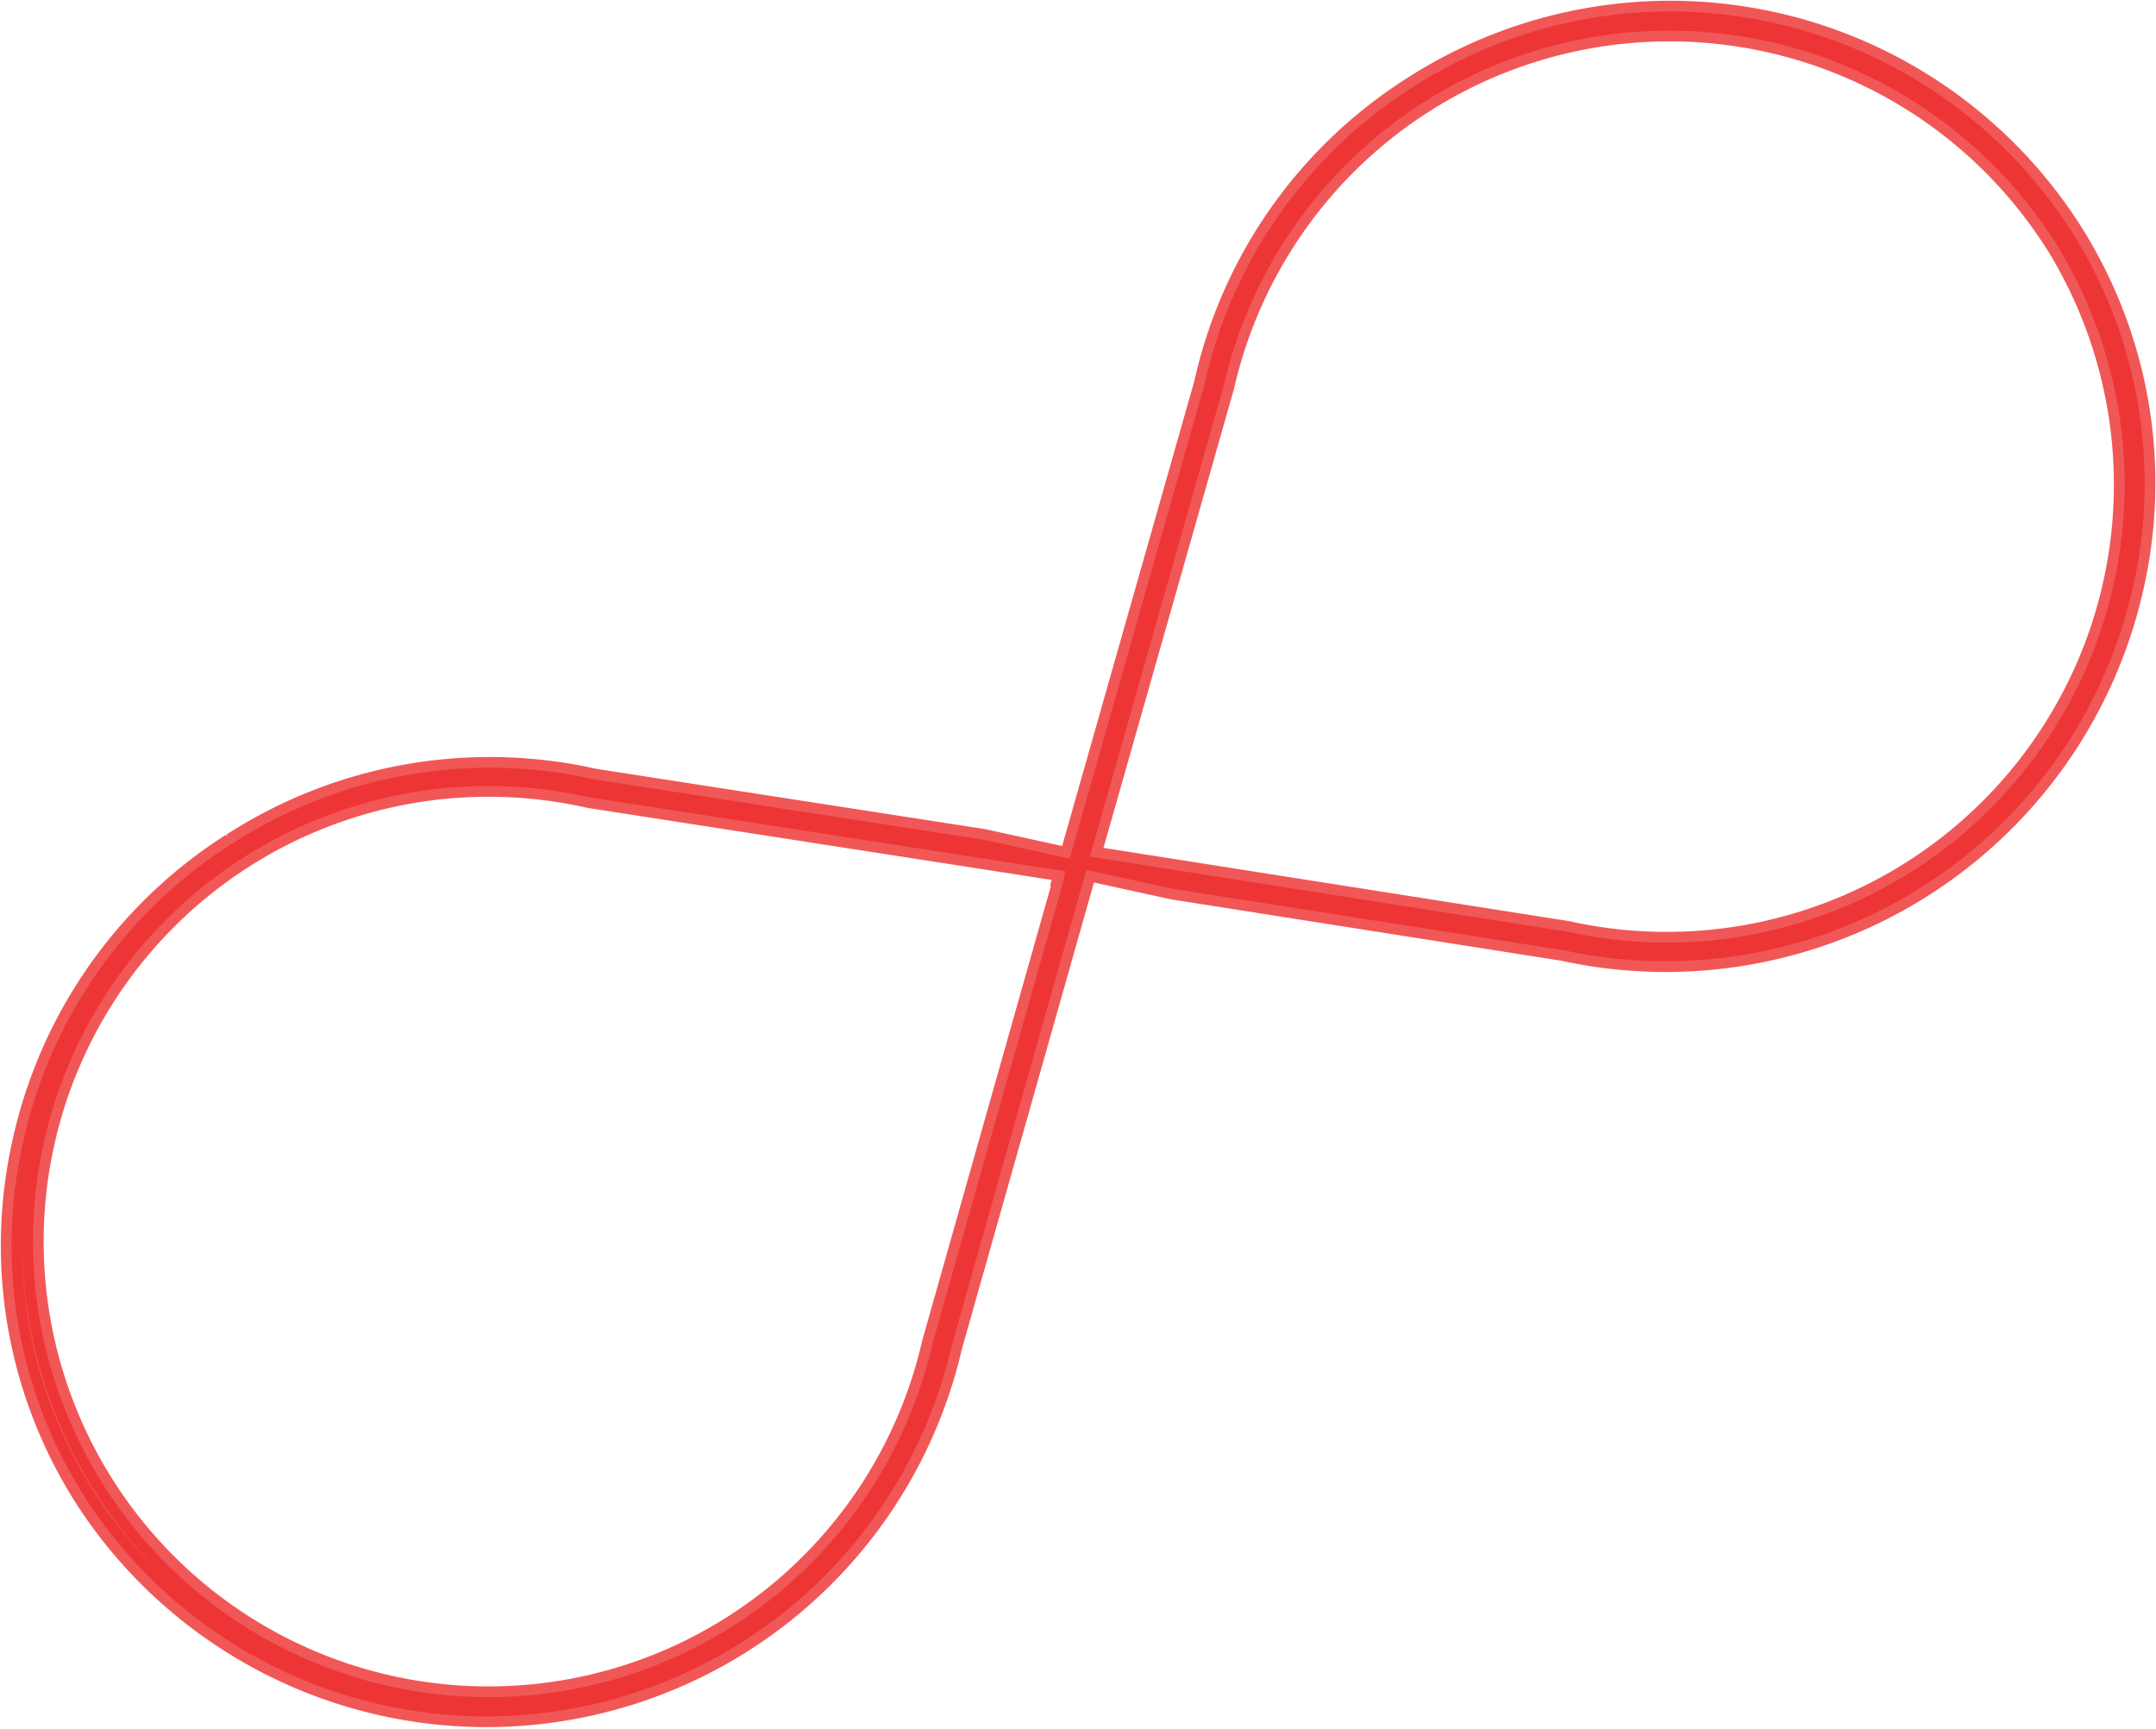
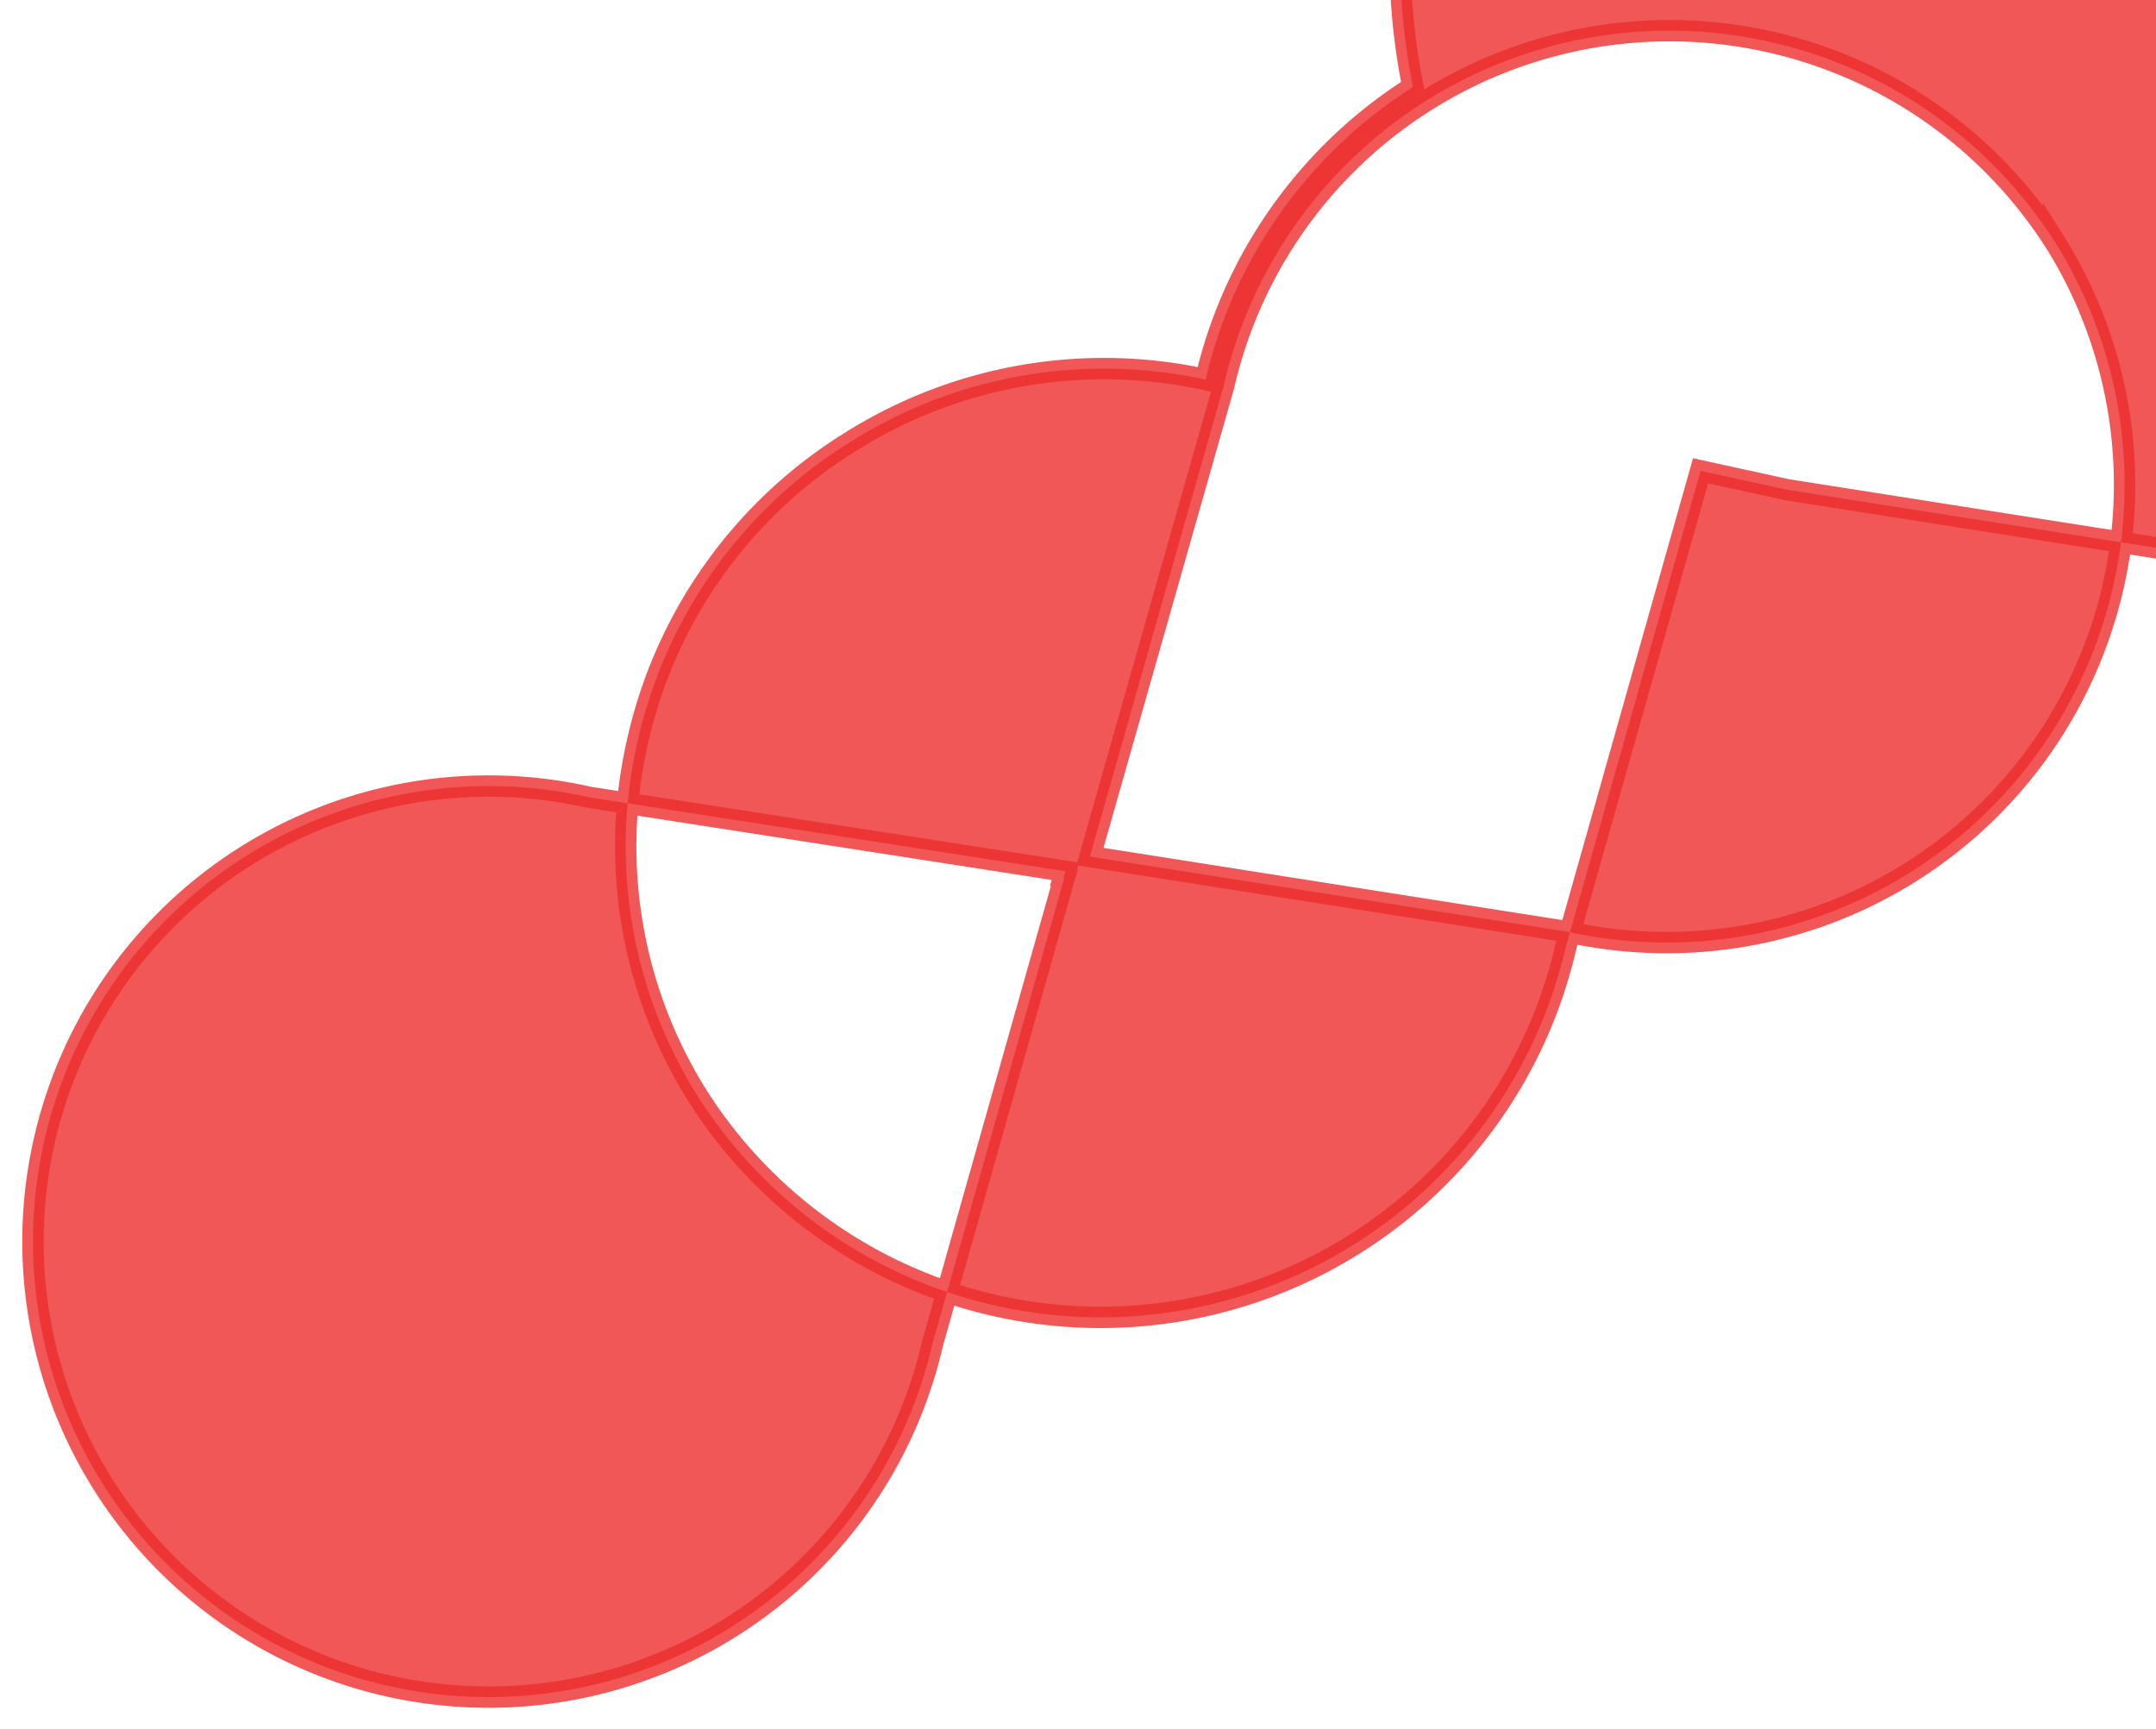
<svg xmlns="http://www.w3.org/2000/svg" width="50.423" height="40.43" viewBox="0 0 50.423 40.43">
-   <path id="devops-red-icon" d="M1107.743,307.616a11.047,11.047,0,0,0-4.85,6.844l-.033.134-3.146,11.069-2.018-.443-9.1-1.411-.067-.015a11.113,11.113,0,0,0-8.4,1.516l-.017.009a11.085,11.085,0,0,0-4.88,6.992,10.973,10.973,0,0,0,1.479,8.336,11.165,11.165,0,0,0,20.226-3.517l.032-.123,3.136-11.08,2.022.442,9.115,1.434.065.013a11.2,11.2,0,0,0,13.278-8.517,10.973,10.973,0,0,0-1.473-8.356A11.13,11.13,0,0,0,1107.743,307.616Zm14.982,3.573a10.71,10.71,0,0,1-11.372,16.183l-11.166-1.757,3.127-11a10.694,10.694,0,0,1,19.411-3.422Zm-23.137,14.926-3.079,10.877a10.654,10.654,0,1,1-8.035-12.763l11.14,1.729-.045.153Z" transform="translate(-1074.697 -305.581)" fill="#ed2d2d" stroke="#ed2d2d" stroke-width="0.5" opacity="0.8" />
+   <path id="devops-red-icon" d="M1107.743,307.616a11.047,11.047,0,0,0-4.85,6.844a11.113,11.113,0,0,0-8.4,1.516l-.017.009a11.085,11.085,0,0,0-4.88,6.992,10.973,10.973,0,0,0,1.479,8.336,11.165,11.165,0,0,0,20.226-3.517l.032-.123,3.136-11.08,2.022.442,9.115,1.434.065.013a11.2,11.2,0,0,0,13.278-8.517,10.973,10.973,0,0,0-1.473-8.356A11.13,11.13,0,0,0,1107.743,307.616Zm14.982,3.573a10.71,10.71,0,0,1-11.372,16.183l-11.166-1.757,3.127-11a10.694,10.694,0,0,1,19.411-3.422Zm-23.137,14.926-3.079,10.877a10.654,10.654,0,1,1-8.035-12.763l11.14,1.729-.045.153Z" transform="translate(-1074.697 -305.581)" fill="#ed2d2d" stroke="#ed2d2d" stroke-width="0.5" opacity="0.8" />
</svg>